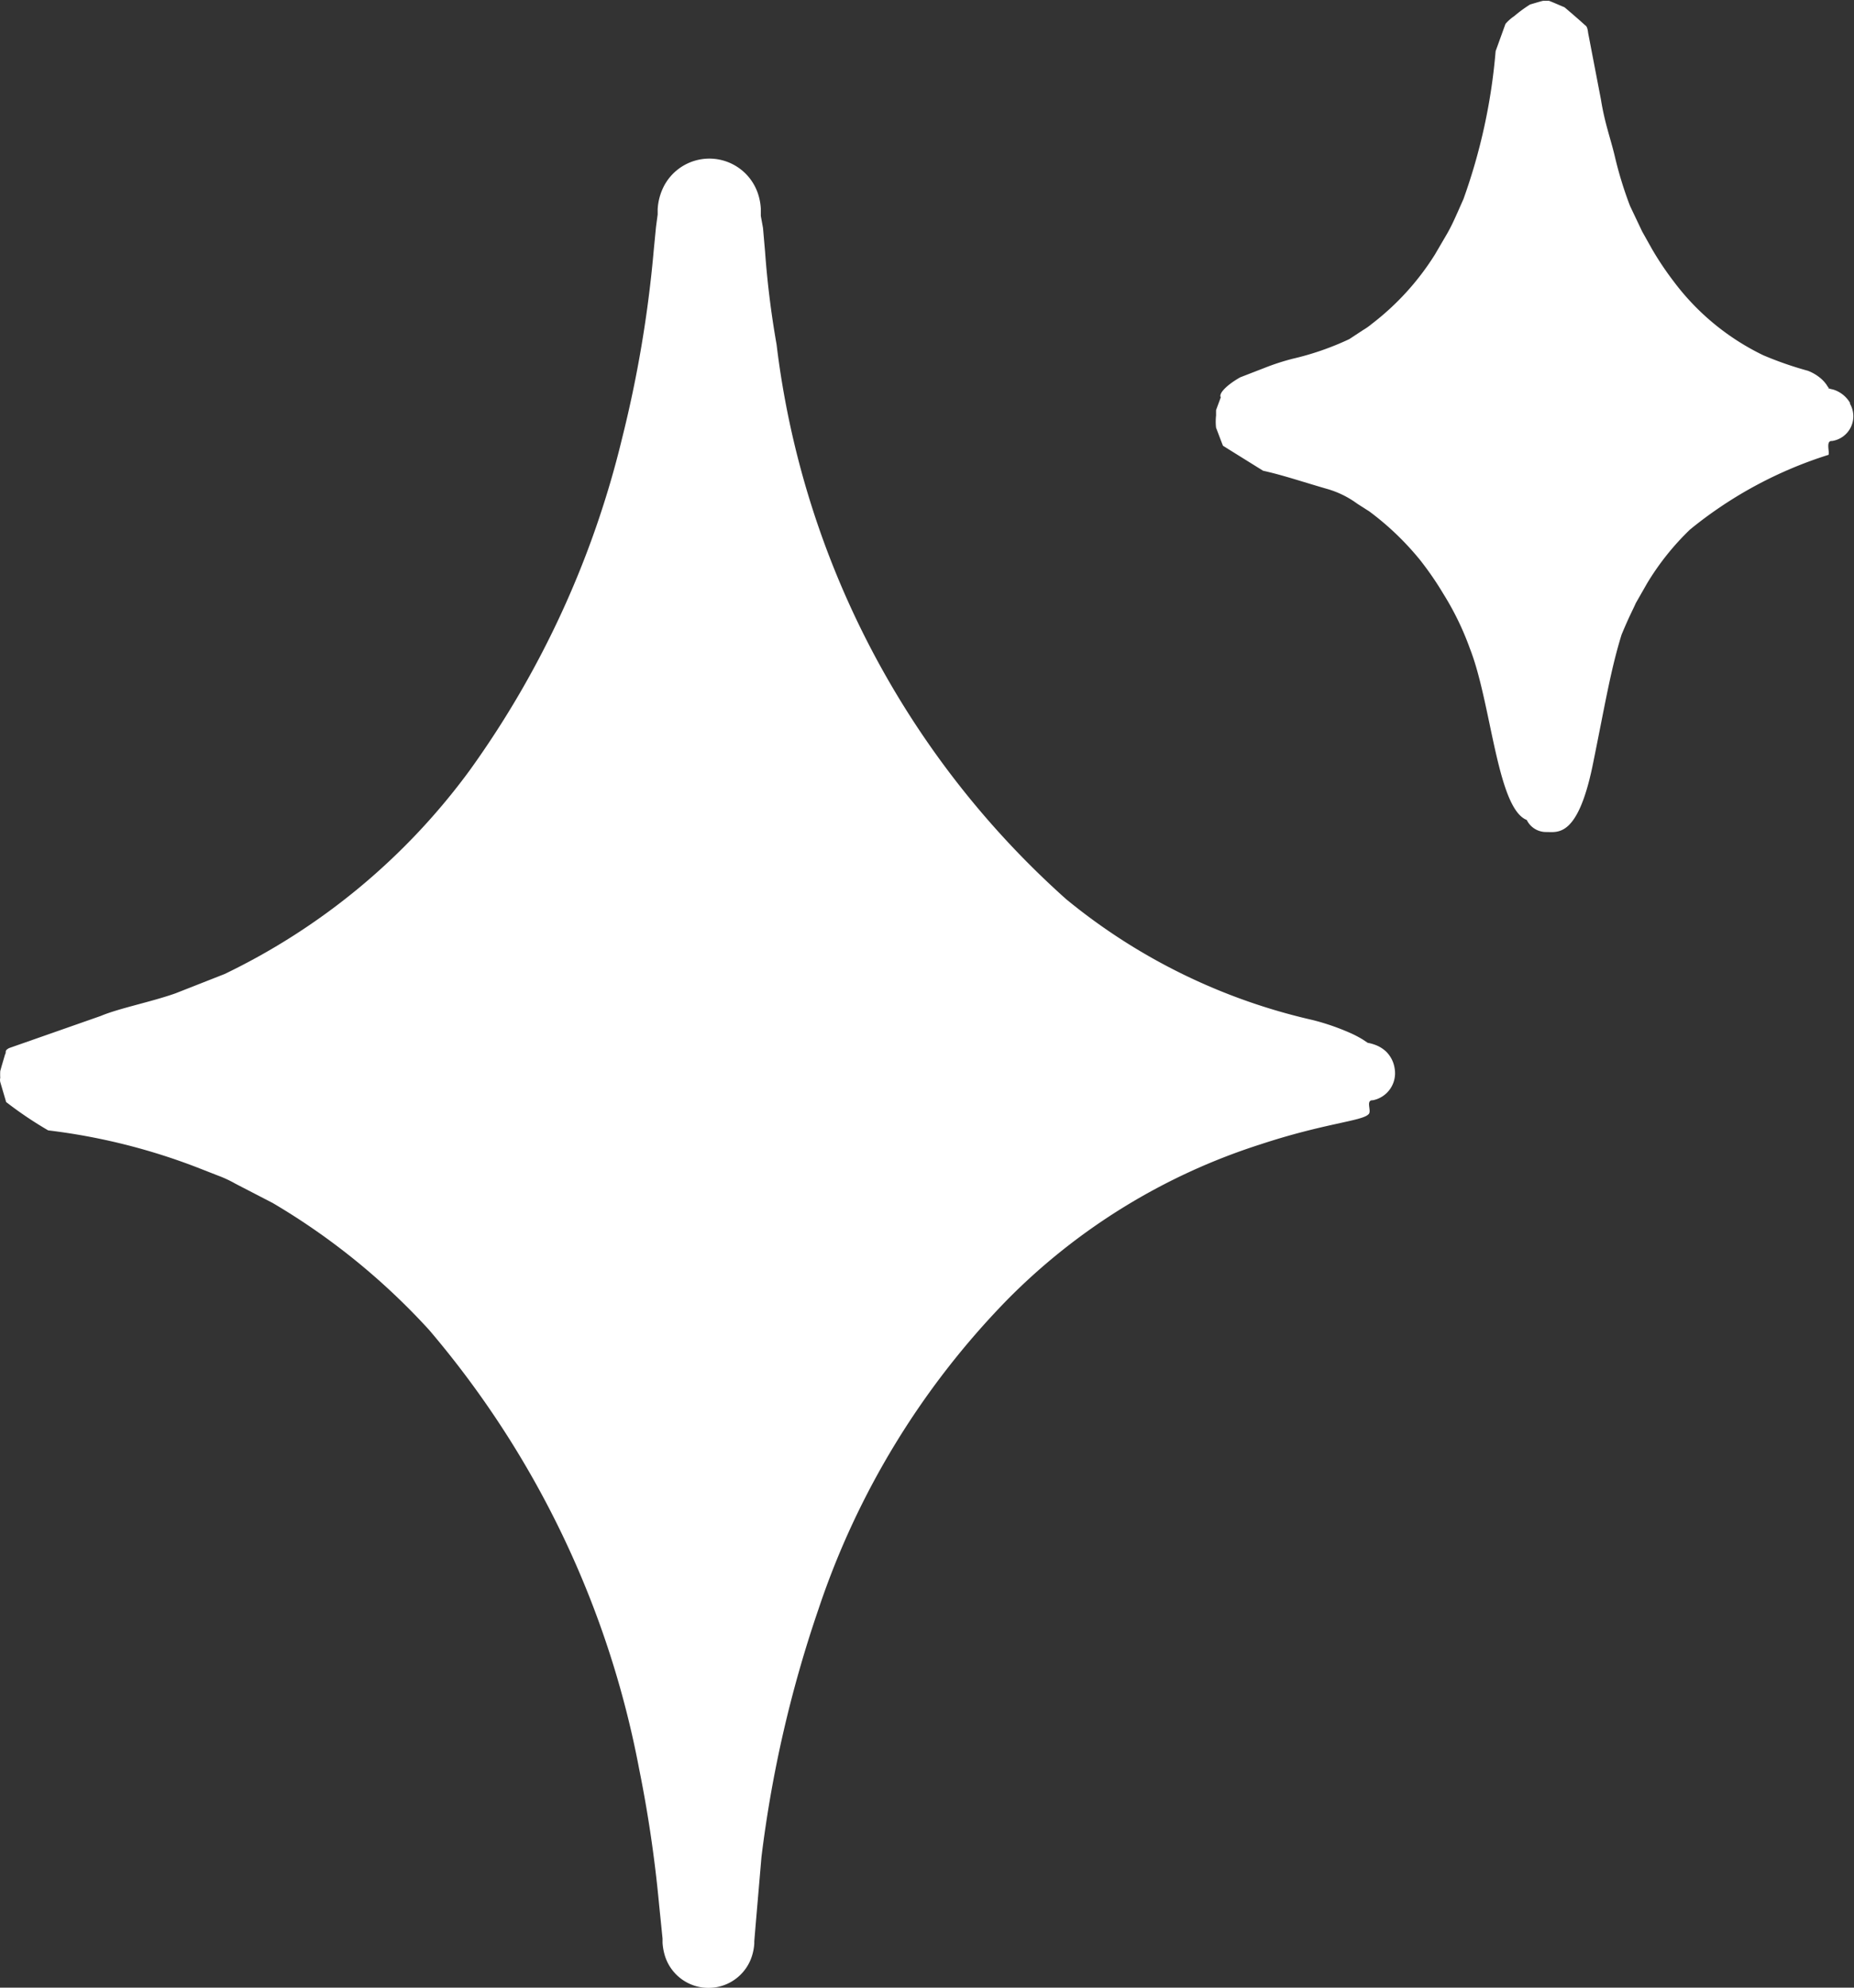
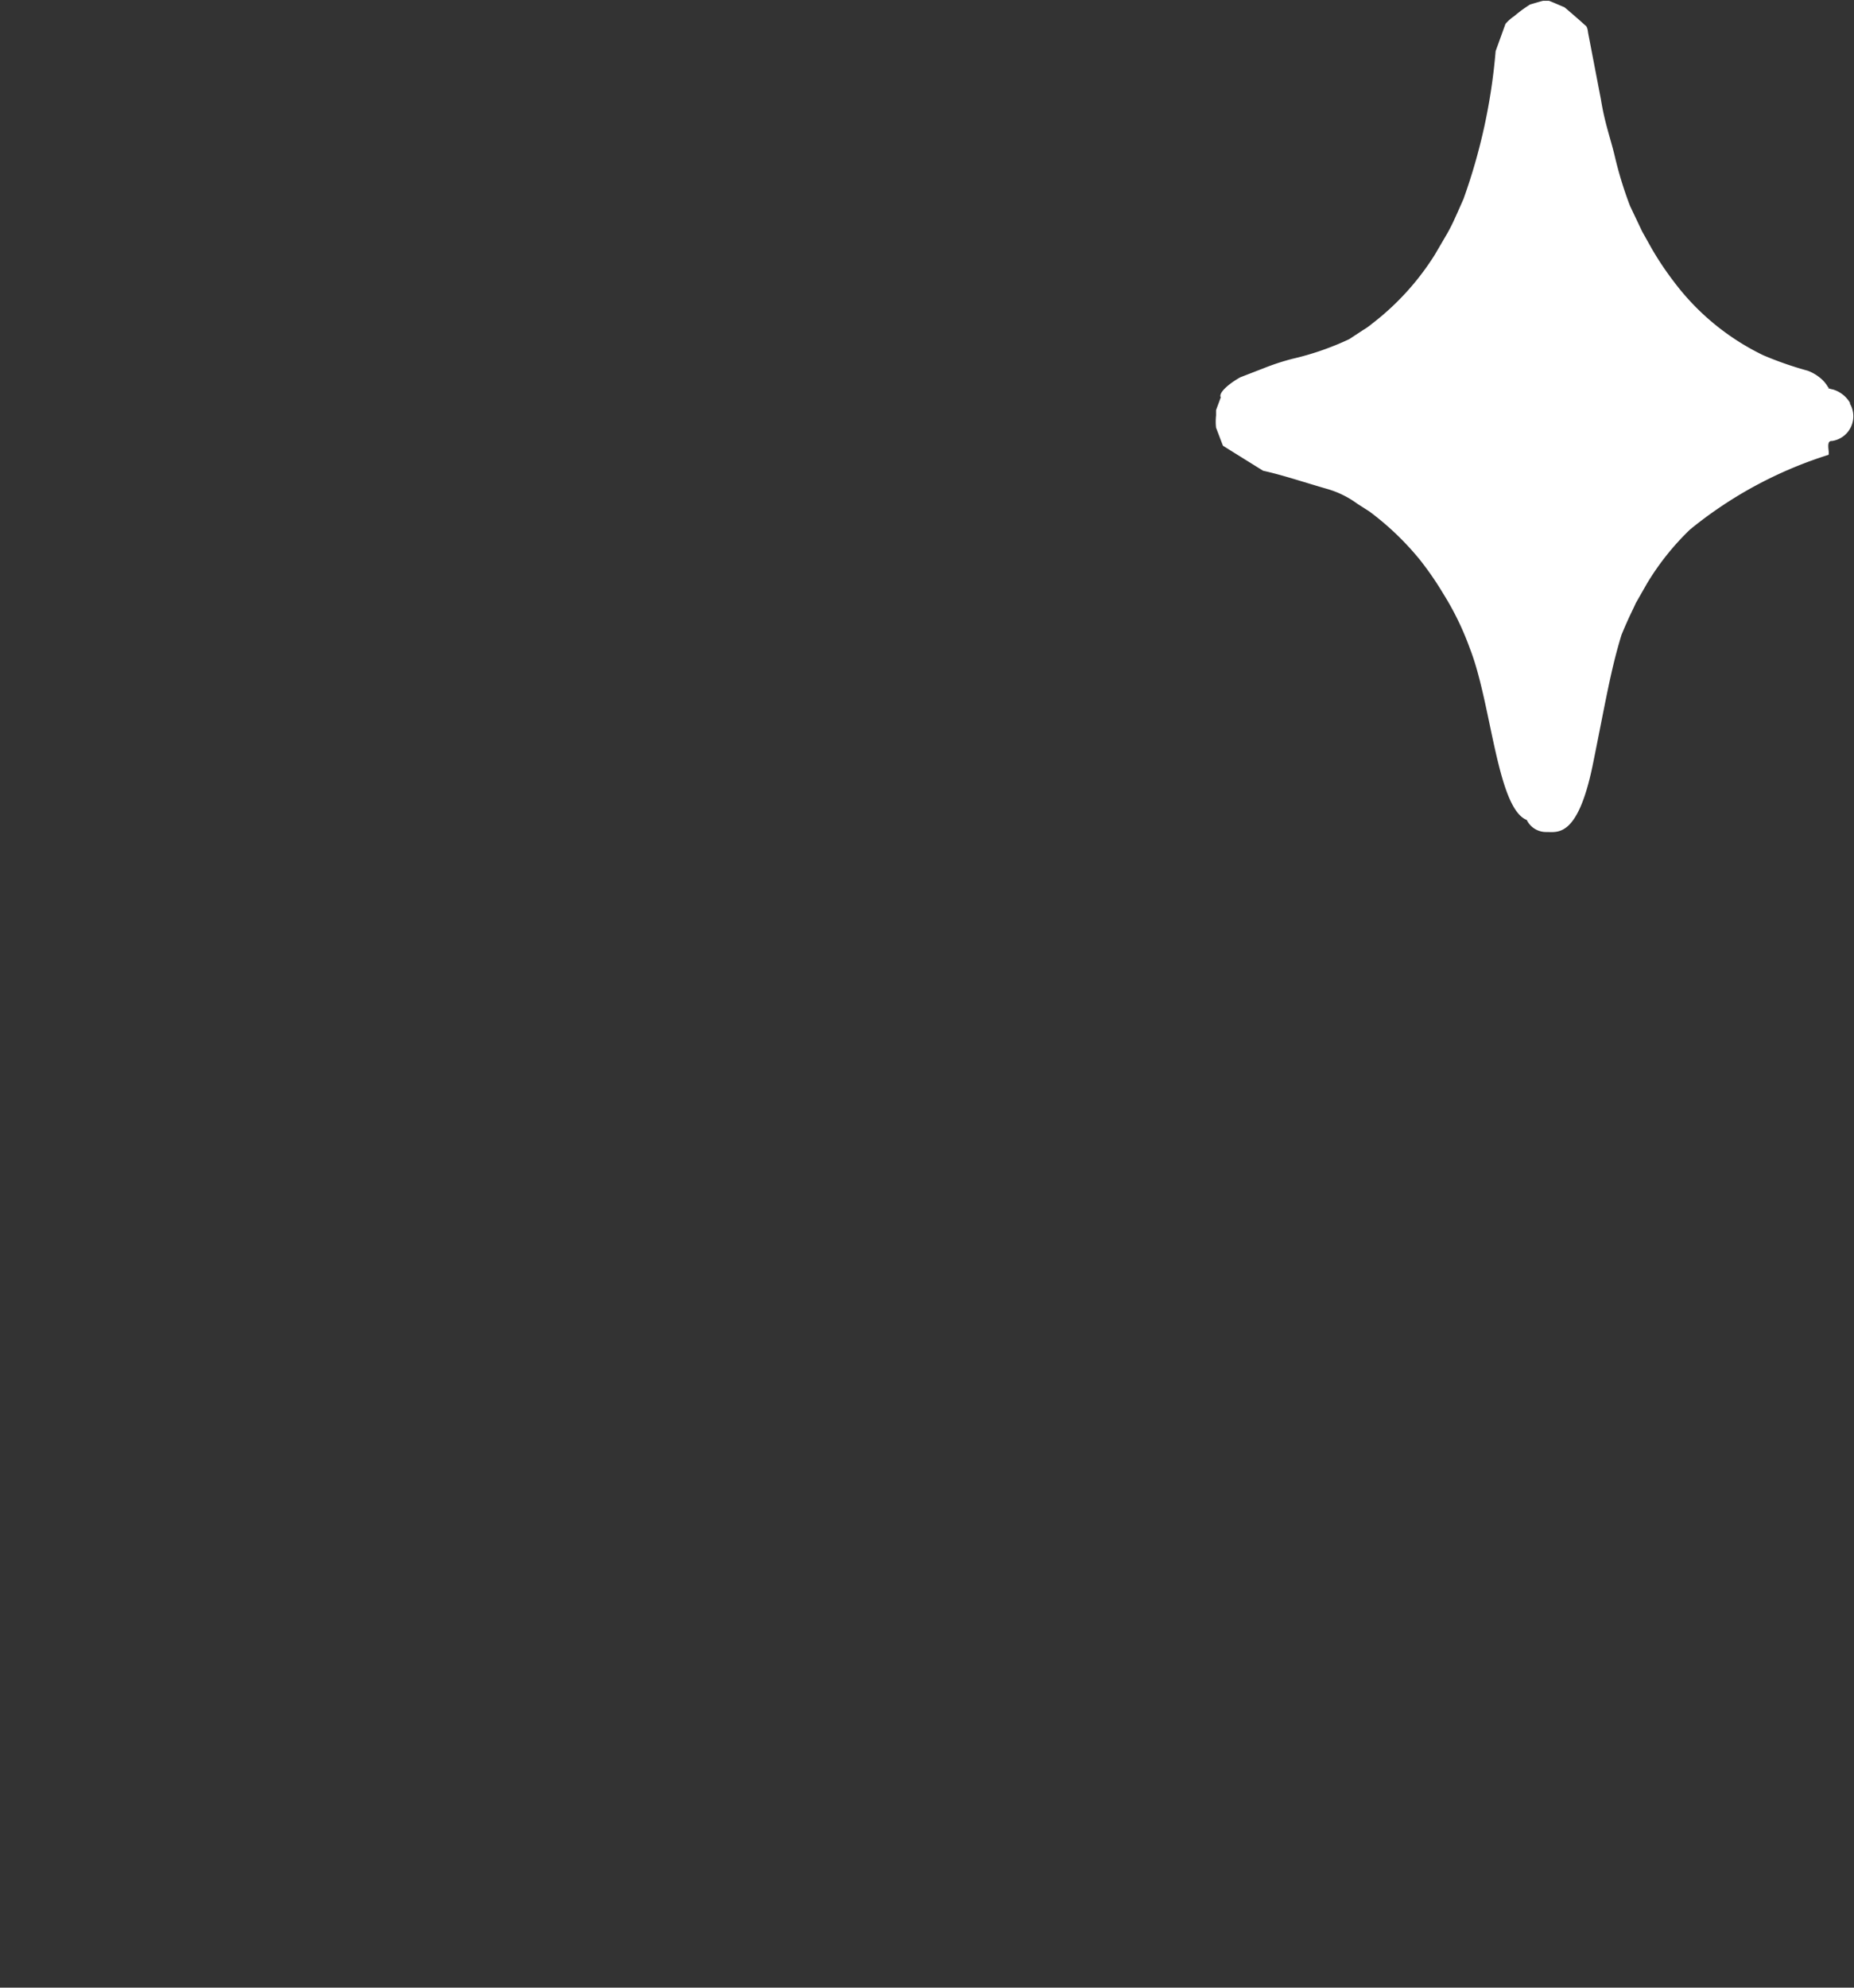
<svg xmlns="http://www.w3.org/2000/svg" width="14.47" height="15.509" viewBox="0 0 14.47 15.509">
  <rect x="0" y="0" width="14.47" height="15.509" fill="#333333" stroke="none" />
  <g id="_9310127_star_sparkle_stars_sparkles_icon" data-name="9310127_star_sparkle_stars_sparkles_icon" transform="translate(0 0)">
-     <path id="Path_405" data-name="Path 405" d="M14.687,12.48a.292.292,0,0,0-.05-.013l0,0-.039-.026a.858.858,0,0,0-.1-.052,1.829,1.829,0,0,0-.291-.1,4.654,4.654,0,0,1-1.924-.943,6.911,6.911,0,0,1-2.26-4.328,7.141,7.141,0,0,1-.09-.726l-.016-.184L9.9,6.015l0-.046V5.958a.451.451,0,0,0-.017-.1.4.4,0,0,0-.739-.076.447.447,0,0,0-.049.179l0,.042c-.034,0-.038,0,0,0v0L9.082,6.1l-.018.185a9.406,9.406,0,0,1-.247,1.466,7.4,7.4,0,0,1-1.19,2.591A5.128,5.128,0,0,1,5.715,11.93l-.384.151c-.186.066-.443.117-.582.176l-.482.169-.234.082c-.04.021-.019.032-.031.048l-.026.088-.012.043a.434.434,0,0,0,0,.053.076.076,0,0,0,0,.033l.046.156a3,3,0,0,0,.328.221,4.828,4.828,0,0,1,1.157.287l.169.066a.931.931,0,0,1,.137.064l.29.15a5.283,5.283,0,0,1,1.22.99,7.4,7.4,0,0,1,1.639,3.424,10.051,10.051,0,0,1,.156,1.059l.027.266,0,.033a.451.451,0,0,0,.014.086.356.356,0,0,0,.673.047.4.4,0,0,0,.029-.128v-.017l.011-.132.045-.525a9.529,9.529,0,0,1,.445-1.934,6.316,6.316,0,0,1,1.476-2.417A4.853,4.853,0,0,1,13.8,13.259c.5-.165.791-.181.842-.234.03-.022-.026-.112.035-.11a.215.215,0,0,0,.17-.247.232.232,0,0,0-.067-.133A.25.25,0,0,0,14.687,12.48Z" transform="translate(-3.962 -4.33)" fill="white" />
    <path id="Path_406" data-name="Path 406" d="M24.64,6.663a.231.231,0,0,0-.132-.107c-.07-.016-.023-.011-.04-.017l-.014-.022a.274.274,0,0,0-.037-.042.347.347,0,0,0-.108-.066,2.729,2.729,0,0,1-.348-.121,1.909,1.909,0,0,1-.7-.577,2.435,2.435,0,0,1-.167-.249l-.078-.139-.095-.2a3.005,3.005,0,0,1-.119-.388c-.035-.146-.078-.256-.108-.442l-.1-.52c-.007-.059-.019-.054-.029-.065l-.031-.028-.063-.055-.061-.052-.033-.014-.061-.026-.028-.011-.007,0s-.027,0-.021,0l-.014,0c-.008,0-.057.015-.105.029a1.039,1.039,0,0,0-.124.091.343.343,0,0,0-.068.06l-.077.213a4.516,4.516,0,0,1-.251,1.154c-.078.177-.089.2-.124.264l-.1.171a2.054,2.054,0,0,1-.491.539.5.5,0,0,1-.068.048l-.108.071a2.2,2.2,0,0,1-.441.153,1.812,1.812,0,0,0-.219.071l-.191.074c-.1.056-.172.126-.152.156l-.037.1,0,.042a.437.437,0,0,0,0,.095l.033.087.013.034.008.02.051.032.262.163c.158.035.312.088.5.142a.743.743,0,0,1,.236.116l.094.06a2.208,2.208,0,0,1,.394.377,2.469,2.469,0,0,1,.182.264,2.225,2.225,0,0,1,.208.428c.168.426.212,1.247.444,1.338a.167.167,0,0,0,.154.094c.088,0,.242.042.358-.509.1-.489.141-.749.228-1.031.062-.149.087-.191.111-.246l.088-.154a2.041,2.041,0,0,1,.335-.42,3.247,3.247,0,0,1,1.081-.583c.011-.018-.024-.112.027-.108a.195.195,0,0,0,.138-.295Z" transform="translate(-10.199 -3.516)" fill="white" />
  </g>
</svg>